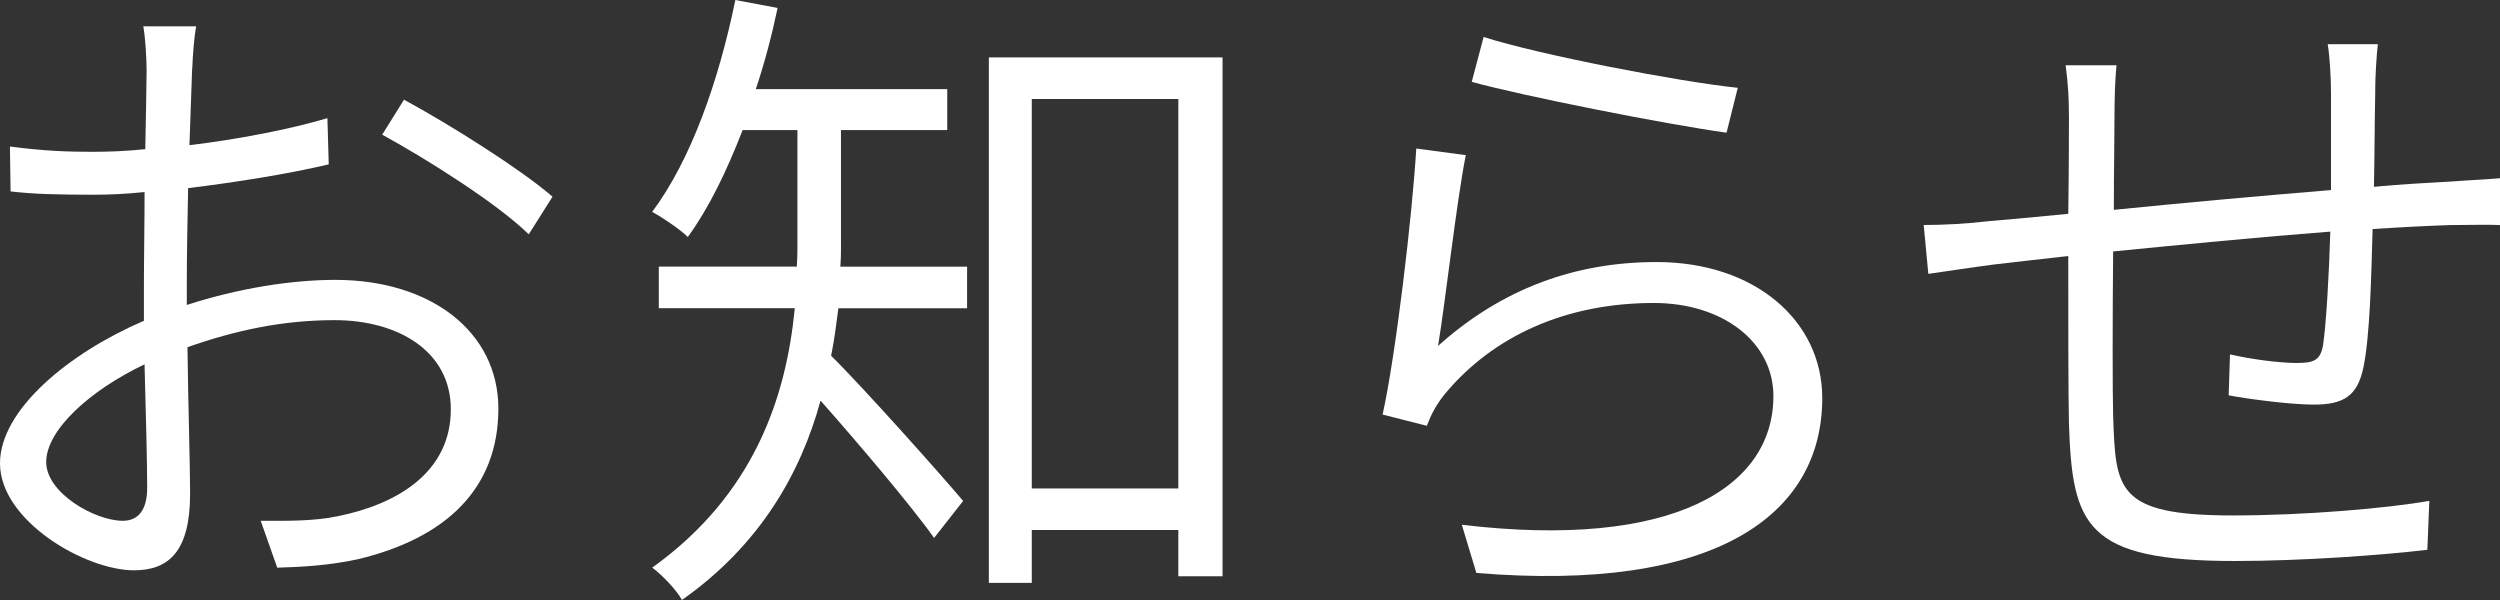
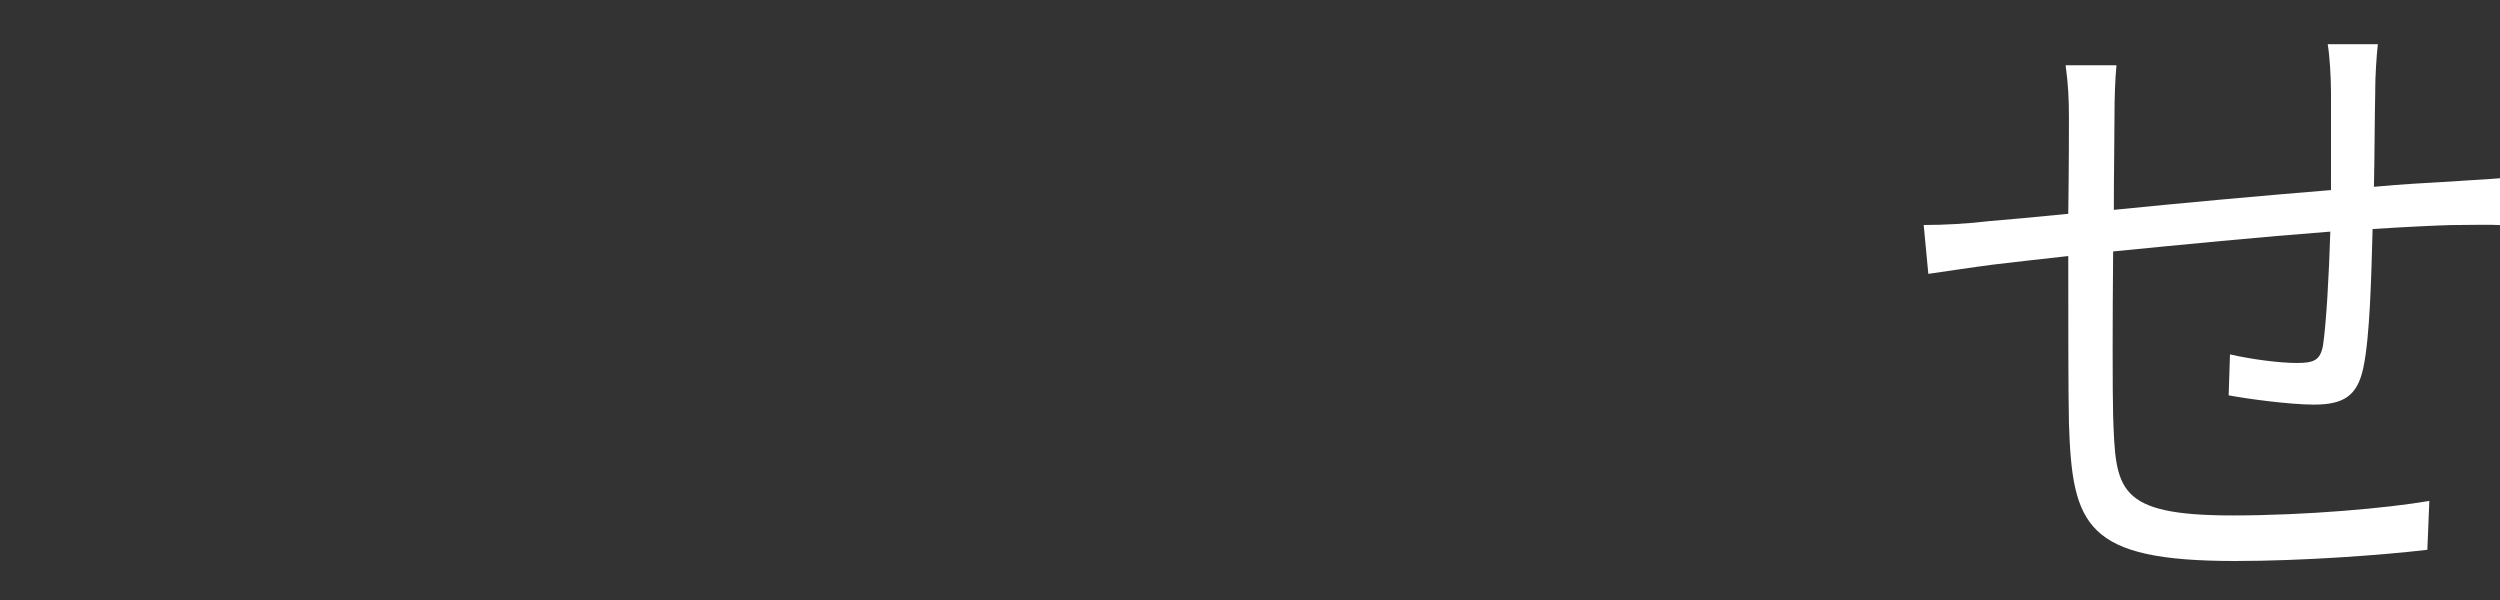
<svg xmlns="http://www.w3.org/2000/svg" viewBox="0 0 94.66 22.719">
  <rect x="0" y="0" width="94.66" height="22.719" fill="#333333" stroke="none" />
  <defs>
    <style>.d{fill:#fff;}</style>
  </defs>
  <g id="a" />
  <g id="b">
    <g id="c">
      <g>
-         <path class="d" d="M7.273,2.649c-.025,.574-.05,1.624-.1,2.849,1.85-.225,3.799-.6,5.224-1.024l.05,1.749c-1.475,.351-3.474,.675-5.324,.9-.025,1.225-.05,2.524-.05,3.574v.85c1.925-.625,3.949-.95,5.624-.95,3.624,0,6.173,1.975,6.173,4.874,0,3.024-1.975,4.899-5.299,5.699-1.125,.249-2.224,.3-3.074,.324l-.625-1.774c.924,0,1.974,.025,2.924-.175,2.225-.45,4.274-1.649,4.274-4.049,0-2.2-2-3.374-4.399-3.374-1.949,0-3.724,.375-5.573,1.024,.025,2.149,.1,4.424,.1,5.549,0,2.174-.8,2.899-2.124,2.899-1.85,0-5.074-1.875-5.074-4.05,0-2.024,2.6-4.174,5.449-5.398v-1.35c0-1.05,.025-2.3,.025-3.524-.725,.075-1.375,.101-1.924,.101-1.375,0-2.299-.025-3.149-.125l-.025-1.7c1.35,.176,2.225,.2,3.125,.2,.6,0,1.274-.024,2-.1,.025-1.375,.05-2.524,.05-2.975,0-.475-.05-1.274-.125-1.675h2c-.075,.425-.125,1.05-.15,1.65Zm-2.625,17.07c.6,0,.925-.425,.925-1.25,0-.975-.05-2.773-.1-4.674-2.099,1-3.724,2.5-3.724,3.699,0,1.175,1.849,2.225,2.899,2.225ZM20.92,7.448l-.899,1.424c-1.225-1.199-3.949-2.898-5.549-3.773l.825-1.325c1.75,.95,4.449,2.649,5.624,3.675Z" />
-         <path class="d" d="M31.844,9.197c0,.275,0,.575-.025,.899h4.799v1.575h-4.874c-.075,.575-.15,1.199-.275,1.8,1.15,1.124,4.249,4.599,4.999,5.498l-1.1,1.4c-.825-1.175-2.924-3.649-4.299-5.199-.75,2.749-2.299,5.474-5.249,7.548-.175-.35-.775-.975-1.125-1.225,3.874-2.774,5.074-6.474,5.399-9.822h-5.149v-1.575h5.224c.025-.324,.025-.649,.025-.924V4.924h-2.075c-.6,1.549-1.275,2.949-2.075,4.049-.275-.275-.975-.75-1.35-.95,1.475-1.975,2.524-4.974,3.149-8.022l1.6,.3c-.225,1.074-.5,2.1-.825,3.074h7.248v1.55h-4.024v4.273Zm14.446-7.023V21.819h-1.674v-1.75h-5.549v2h-1.625V2.174h8.848Zm-1.674,16.321V3.749h-5.549v14.746h5.549Z" />
-         <path class="d" d="M54.452,13.097c2.424-2.175,5.199-3.175,8.273-3.175,3.724,0,6.273,2.225,6.273,5.149,0,4.424-4.024,7.373-13.097,6.623l-.55-1.824c7.973,.949,11.797-1.4,11.797-4.874,0-2.05-1.924-3.524-4.524-3.524-3.374,0-6.099,1.274-7.898,3.424-.35,.426-.55,.825-.7,1.226l-1.675-.425c.5-2.25,1.125-7.549,1.275-10.073l1.875,.25c-.35,1.75-.775,5.574-1.05,7.224Zm11.347-9.772l-.425,1.699c-2.35-.325-7.748-1.399-9.648-1.925l.45-1.699c2.1,.675,7.423,1.699,9.623,1.925Z" />
        <path class="d" d="M89.937,3.424c-.025,1.175-.025,2.499-.05,3.649,1.075-.101,2.049-.15,2.924-.2,.65-.05,1.299-.075,1.849-.125v1.774c-.35-.025-1.25,0-1.875,0-.774,.025-1.799,.075-2.949,.15-.05,1.799-.1,4.073-.35,5.248-.225,1.075-.75,1.4-1.875,1.4-.925,0-2.575-.226-3.225-.351l.05-1.55c.875,.2,1.924,.325,2.524,.325,.65,0,.9-.1,1-.675,.125-.85,.225-2.674,.275-4.299-2.624,.2-5.673,.5-8.223,.75-.025,2.624-.025,5.299,0,6.248,.1,2.75,.1,3.749,4.524,3.749,2.774,0,5.848-.274,7.448-.55l-.075,1.85c-1.675,.2-4.724,.425-7.273,.425-5.673,0-6.173-1.324-6.298-5.224-.025-1.074-.025-3.773-.025-6.323-1.175,.125-2.174,.25-2.85,.325-.774,.1-1.75,.25-2.449,.35l-.175-1.85c.775,0,1.674-.05,2.5-.149,.649-.051,1.699-.15,2.974-.275,.025-1.774,.025-3.225,.025-3.624,0-.725-.025-1.25-.125-2h1.925c-.05,.525-.075,1.2-.075,1.925,0,.875-.025,2.149-.025,3.549,2.474-.249,5.474-.524,8.223-.749V3.499c0-.55-.05-1.4-.125-1.825h1.899c-.05,.425-.1,1.226-.1,1.75Z" />
      </g>
    </g>
  </g>
</svg>